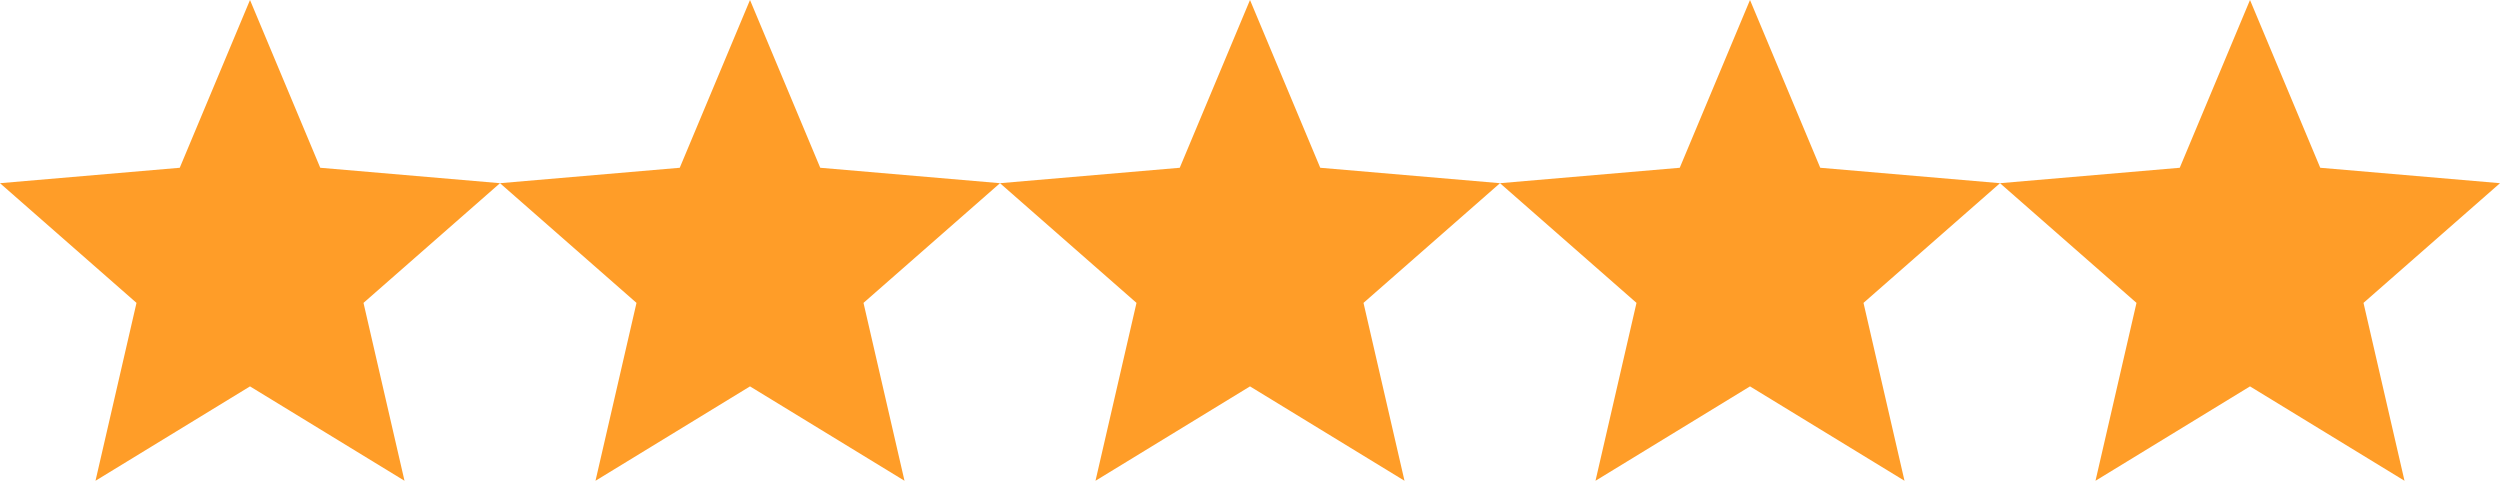
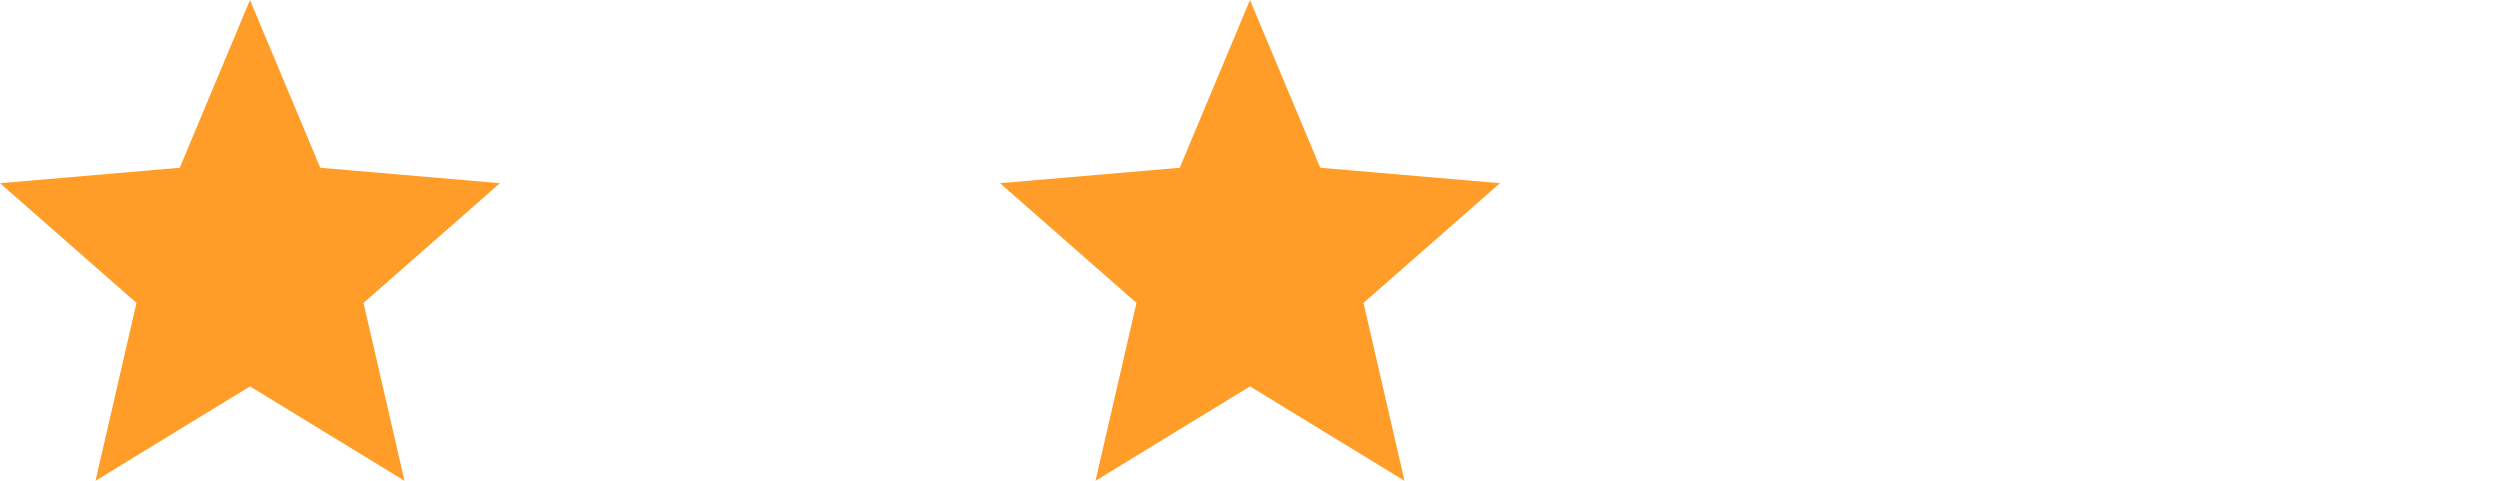
<svg xmlns="http://www.w3.org/2000/svg" width="130px" height="25px" viewBox="0 0 130 25">
  <title>Stars</title>
  <desc>Created with Sketch.</desc>
  <g id="Homepage" stroke="none" stroke-width="1" fill="none" fill-rule="evenodd">
    <g transform="translate(-886, -7461)" fill="#FF9D28" fill-rule="nonzero" id="Reviews">
      <g transform="translate(60, 7373)">
        <g id="Capterra" transform="translate(720, 0)">
          <g id="Content" transform="translate(80, 36)">
            <g id="Stars" transform="translate(26, 52)">
              <polygon id="Path" points="13 20.092 21.034 25 18.902 15.75 26 9.526 16.653 8.724 13 0 9.347 8.724 0 9.526 7.098 15.75 4.966 25" />
-               <polygon id="Path" points="39 20.092 47.034 25 44.902 15.75 52 9.526 42.653 8.724 39 0 35.347 8.724 26 9.526 33.098 15.75 30.966 25" />
              <polygon id="Path" points="65 20.092 73.034 25 70.902 15.75 78 9.526 68.653 8.724 65 0 61.347 8.724 52 9.526 59.098 15.75 56.966 25" />
-               <polygon id="Path" points="91 20.092 99.034 25 96.902 15.75 104 9.526 94.653 8.724 91 0 87.347 8.724 78 9.526 85.098 15.75 82.966 25" />
-               <polygon id="Path" points="117 20.092 125.034 25 122.902 15.75 130 9.526 120.653 8.724 117 0 113.347 8.724 104 9.526 111.098 15.75 108.966 25" />
            </g>
          </g>
        </g>
      </g>
    </g>
  </g>
</svg>